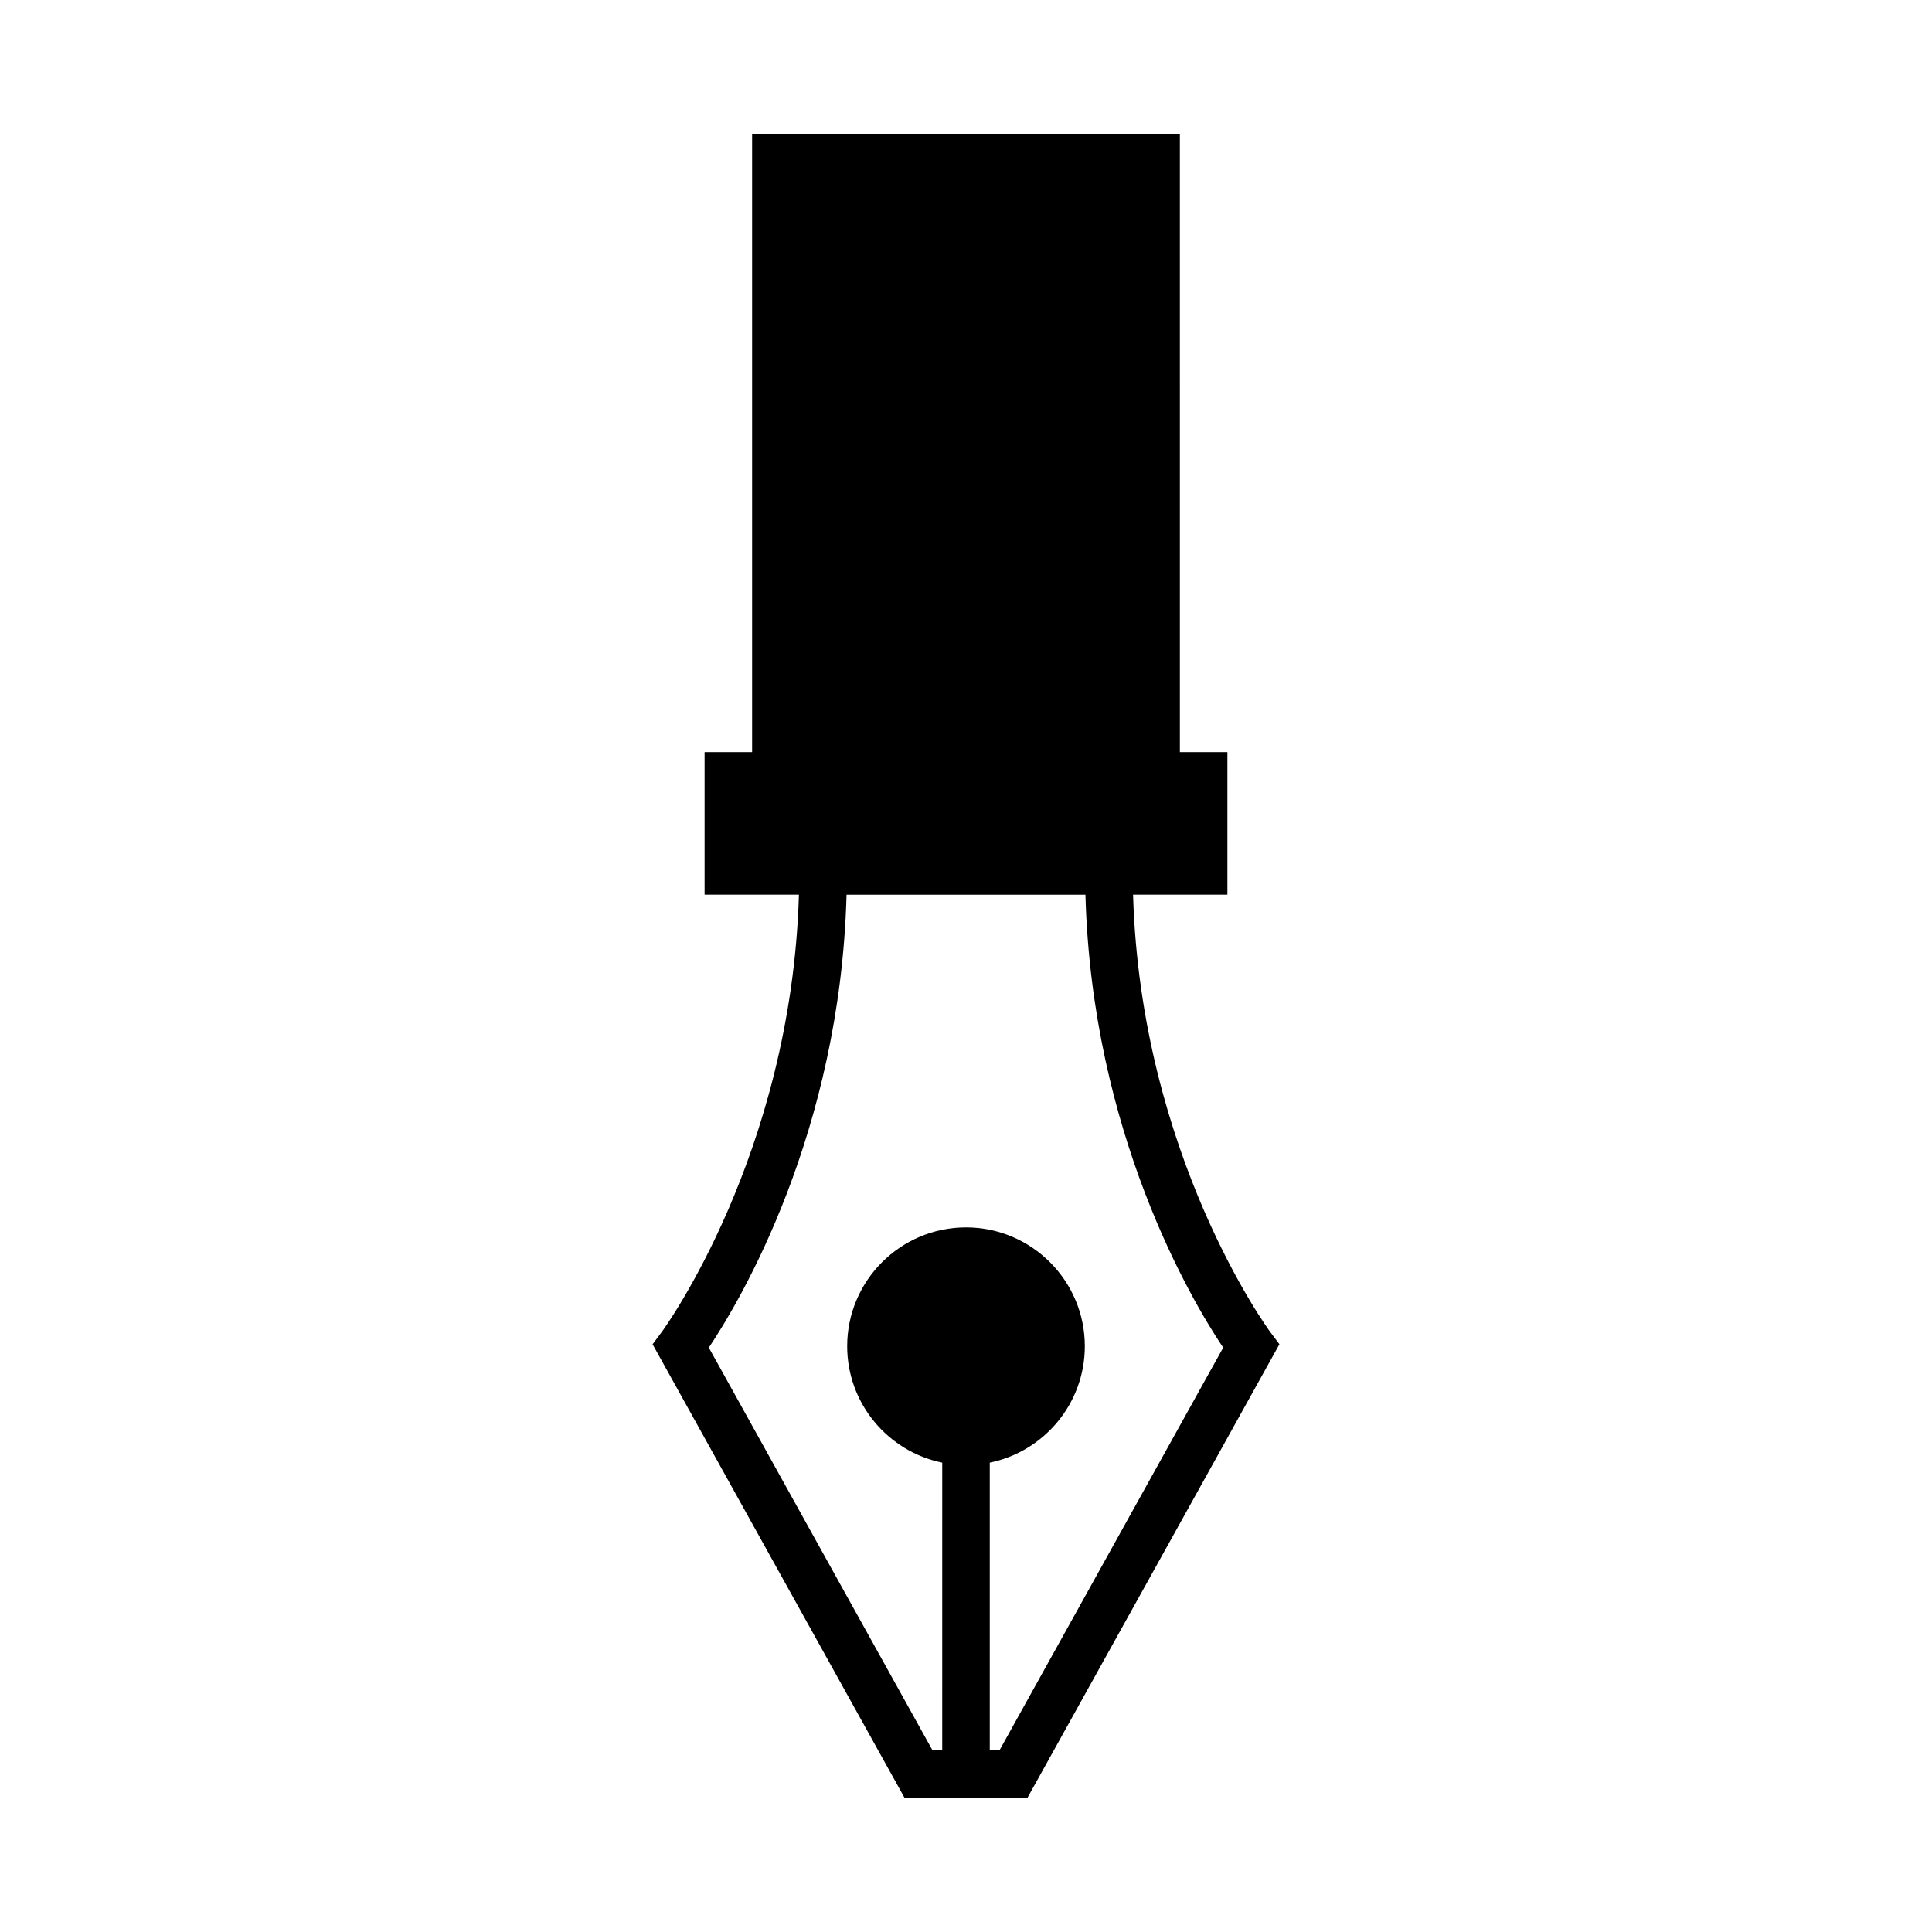
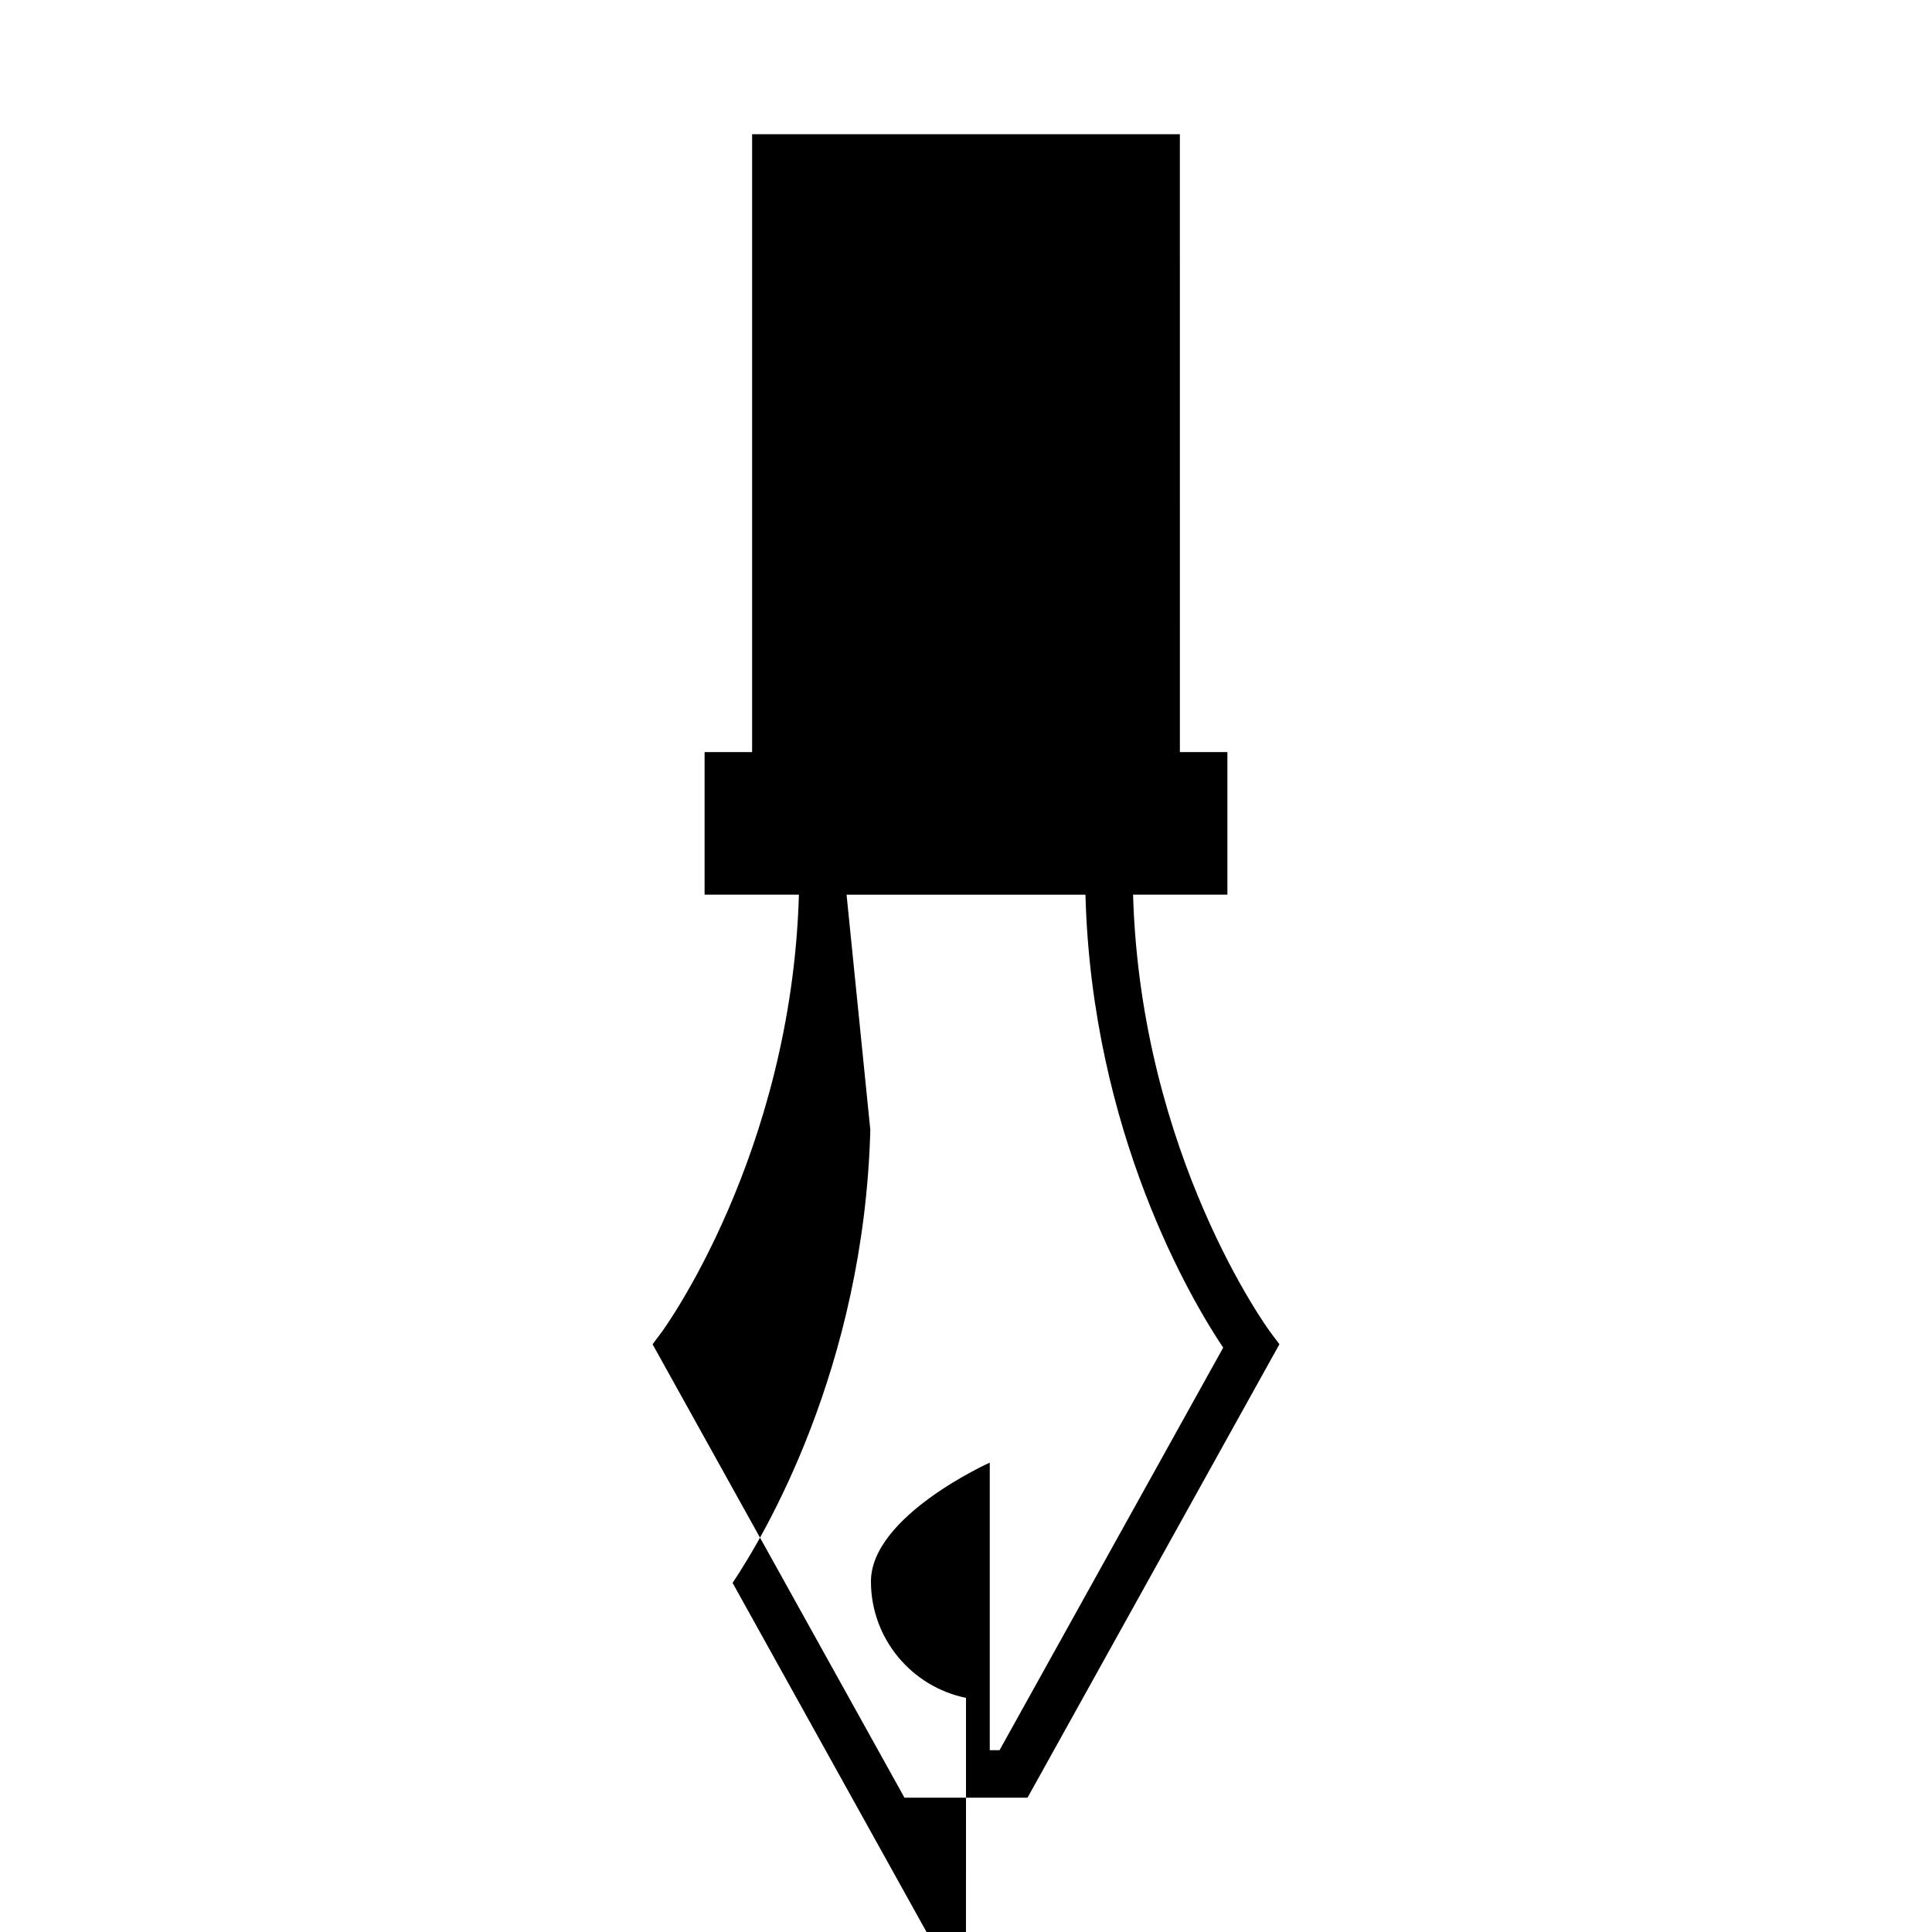
<svg xmlns="http://www.w3.org/2000/svg" fill="#000000" width="800px" height="800px" version="1.1" viewBox="144 144 512 512">
-   <path d="m400 620.41h16.301l66.758-120.17-2.449-3.266c-0.352-0.473-34.324-46.762-36.336-115.88h25v-37.785h-12.594l-0.004-163.74h-113.36v163.74h-12.594v37.785h25c-2.016 68.918-35.984 115.41-36.34 115.88l-2.441 3.273 66.754 120.16zm-31.652-239.31h63.305c1.703 63.176 28.234 107.7 36.504 120.04l-59.266 106.68h-2.594v-76.207c14.355-2.926 25.191-15.648 25.191-30.852 0-17.363-14.125-31.488-31.488-31.488s-31.488 14.125-31.488 31.488c0 15.207 10.836 27.93 25.191 30.852l-0.004 76.207h-2.594l-59.262-106.68c8.266-12.34 34.801-56.859 36.504-120.04z" />
+   <path d="m400 620.41h16.301l66.758-120.17-2.449-3.266c-0.352-0.473-34.324-46.762-36.336-115.88h25v-37.785h-12.594l-0.004-163.74h-113.36v163.74h-12.594v37.785h25c-2.016 68.918-35.984 115.41-36.34 115.88l-2.441 3.273 66.754 120.16zm-31.652-239.31h63.305c1.703 63.176 28.234 107.7 36.504 120.04l-59.266 106.68h-2.594v-76.207s-31.488 14.125-31.488 31.488c0 15.207 10.836 27.93 25.191 30.852l-0.004 76.207h-2.594l-59.262-106.68c8.266-12.34 34.801-56.859 36.504-120.04z" />
</svg>